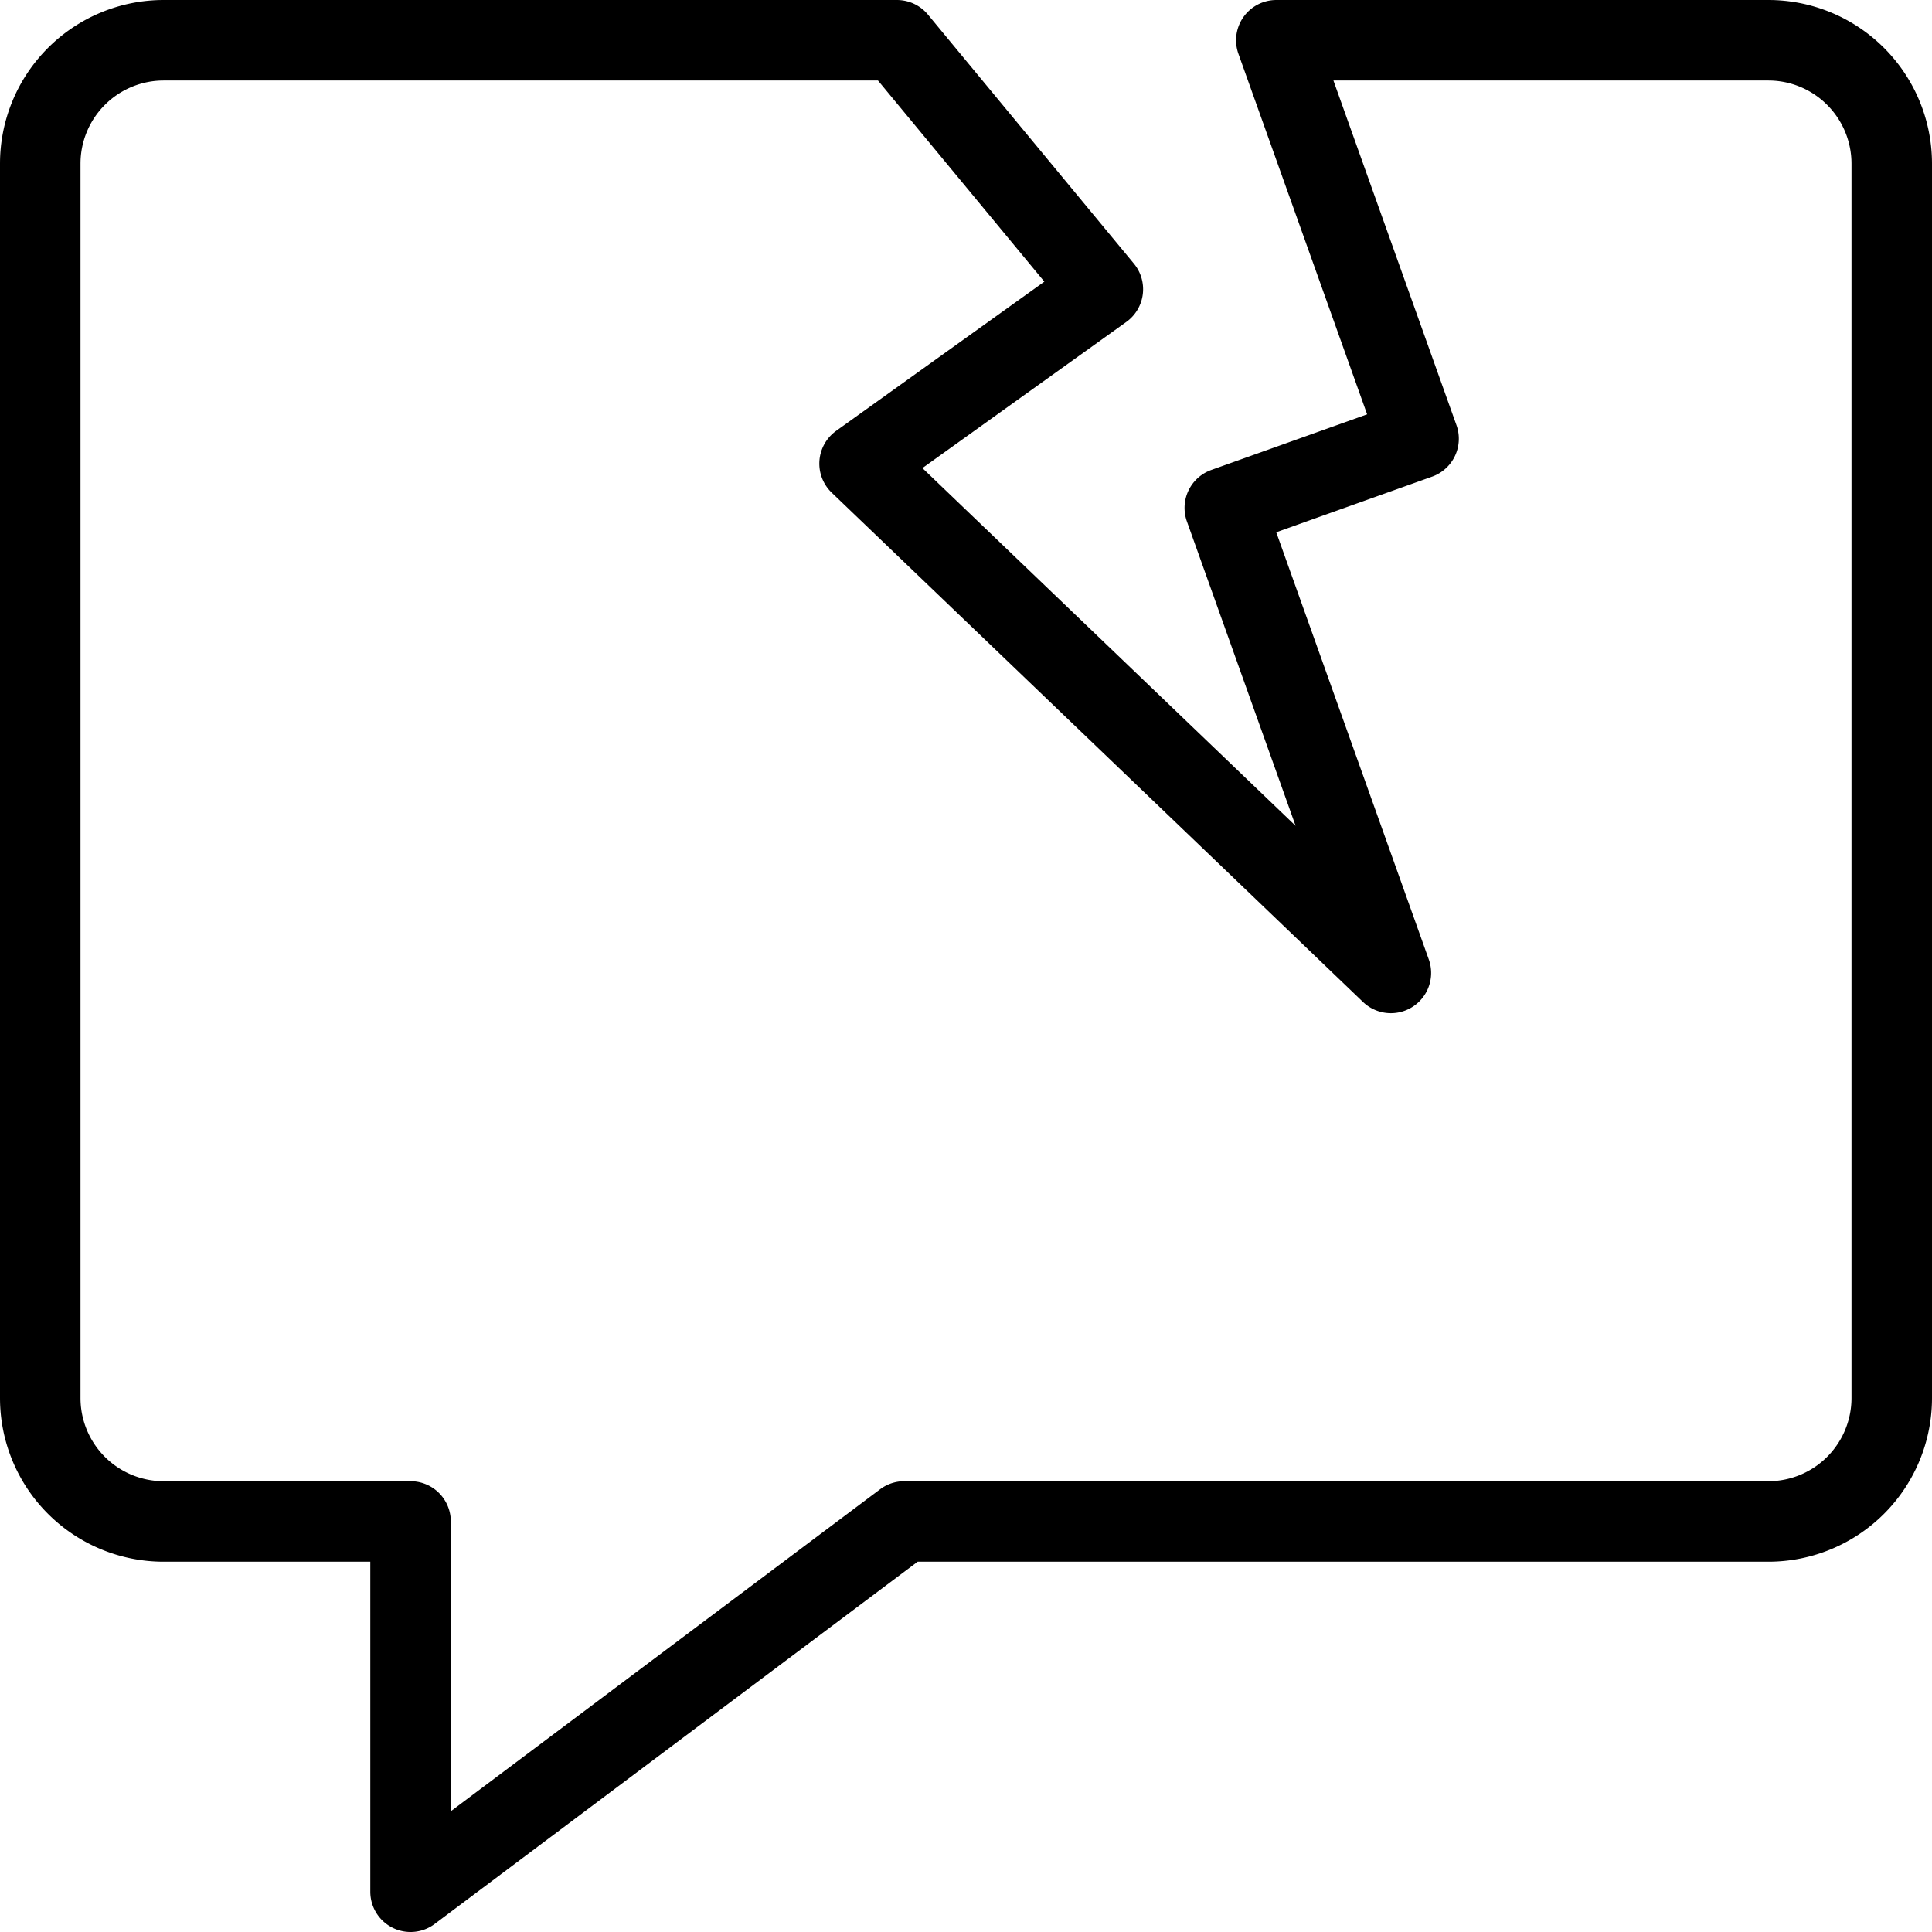
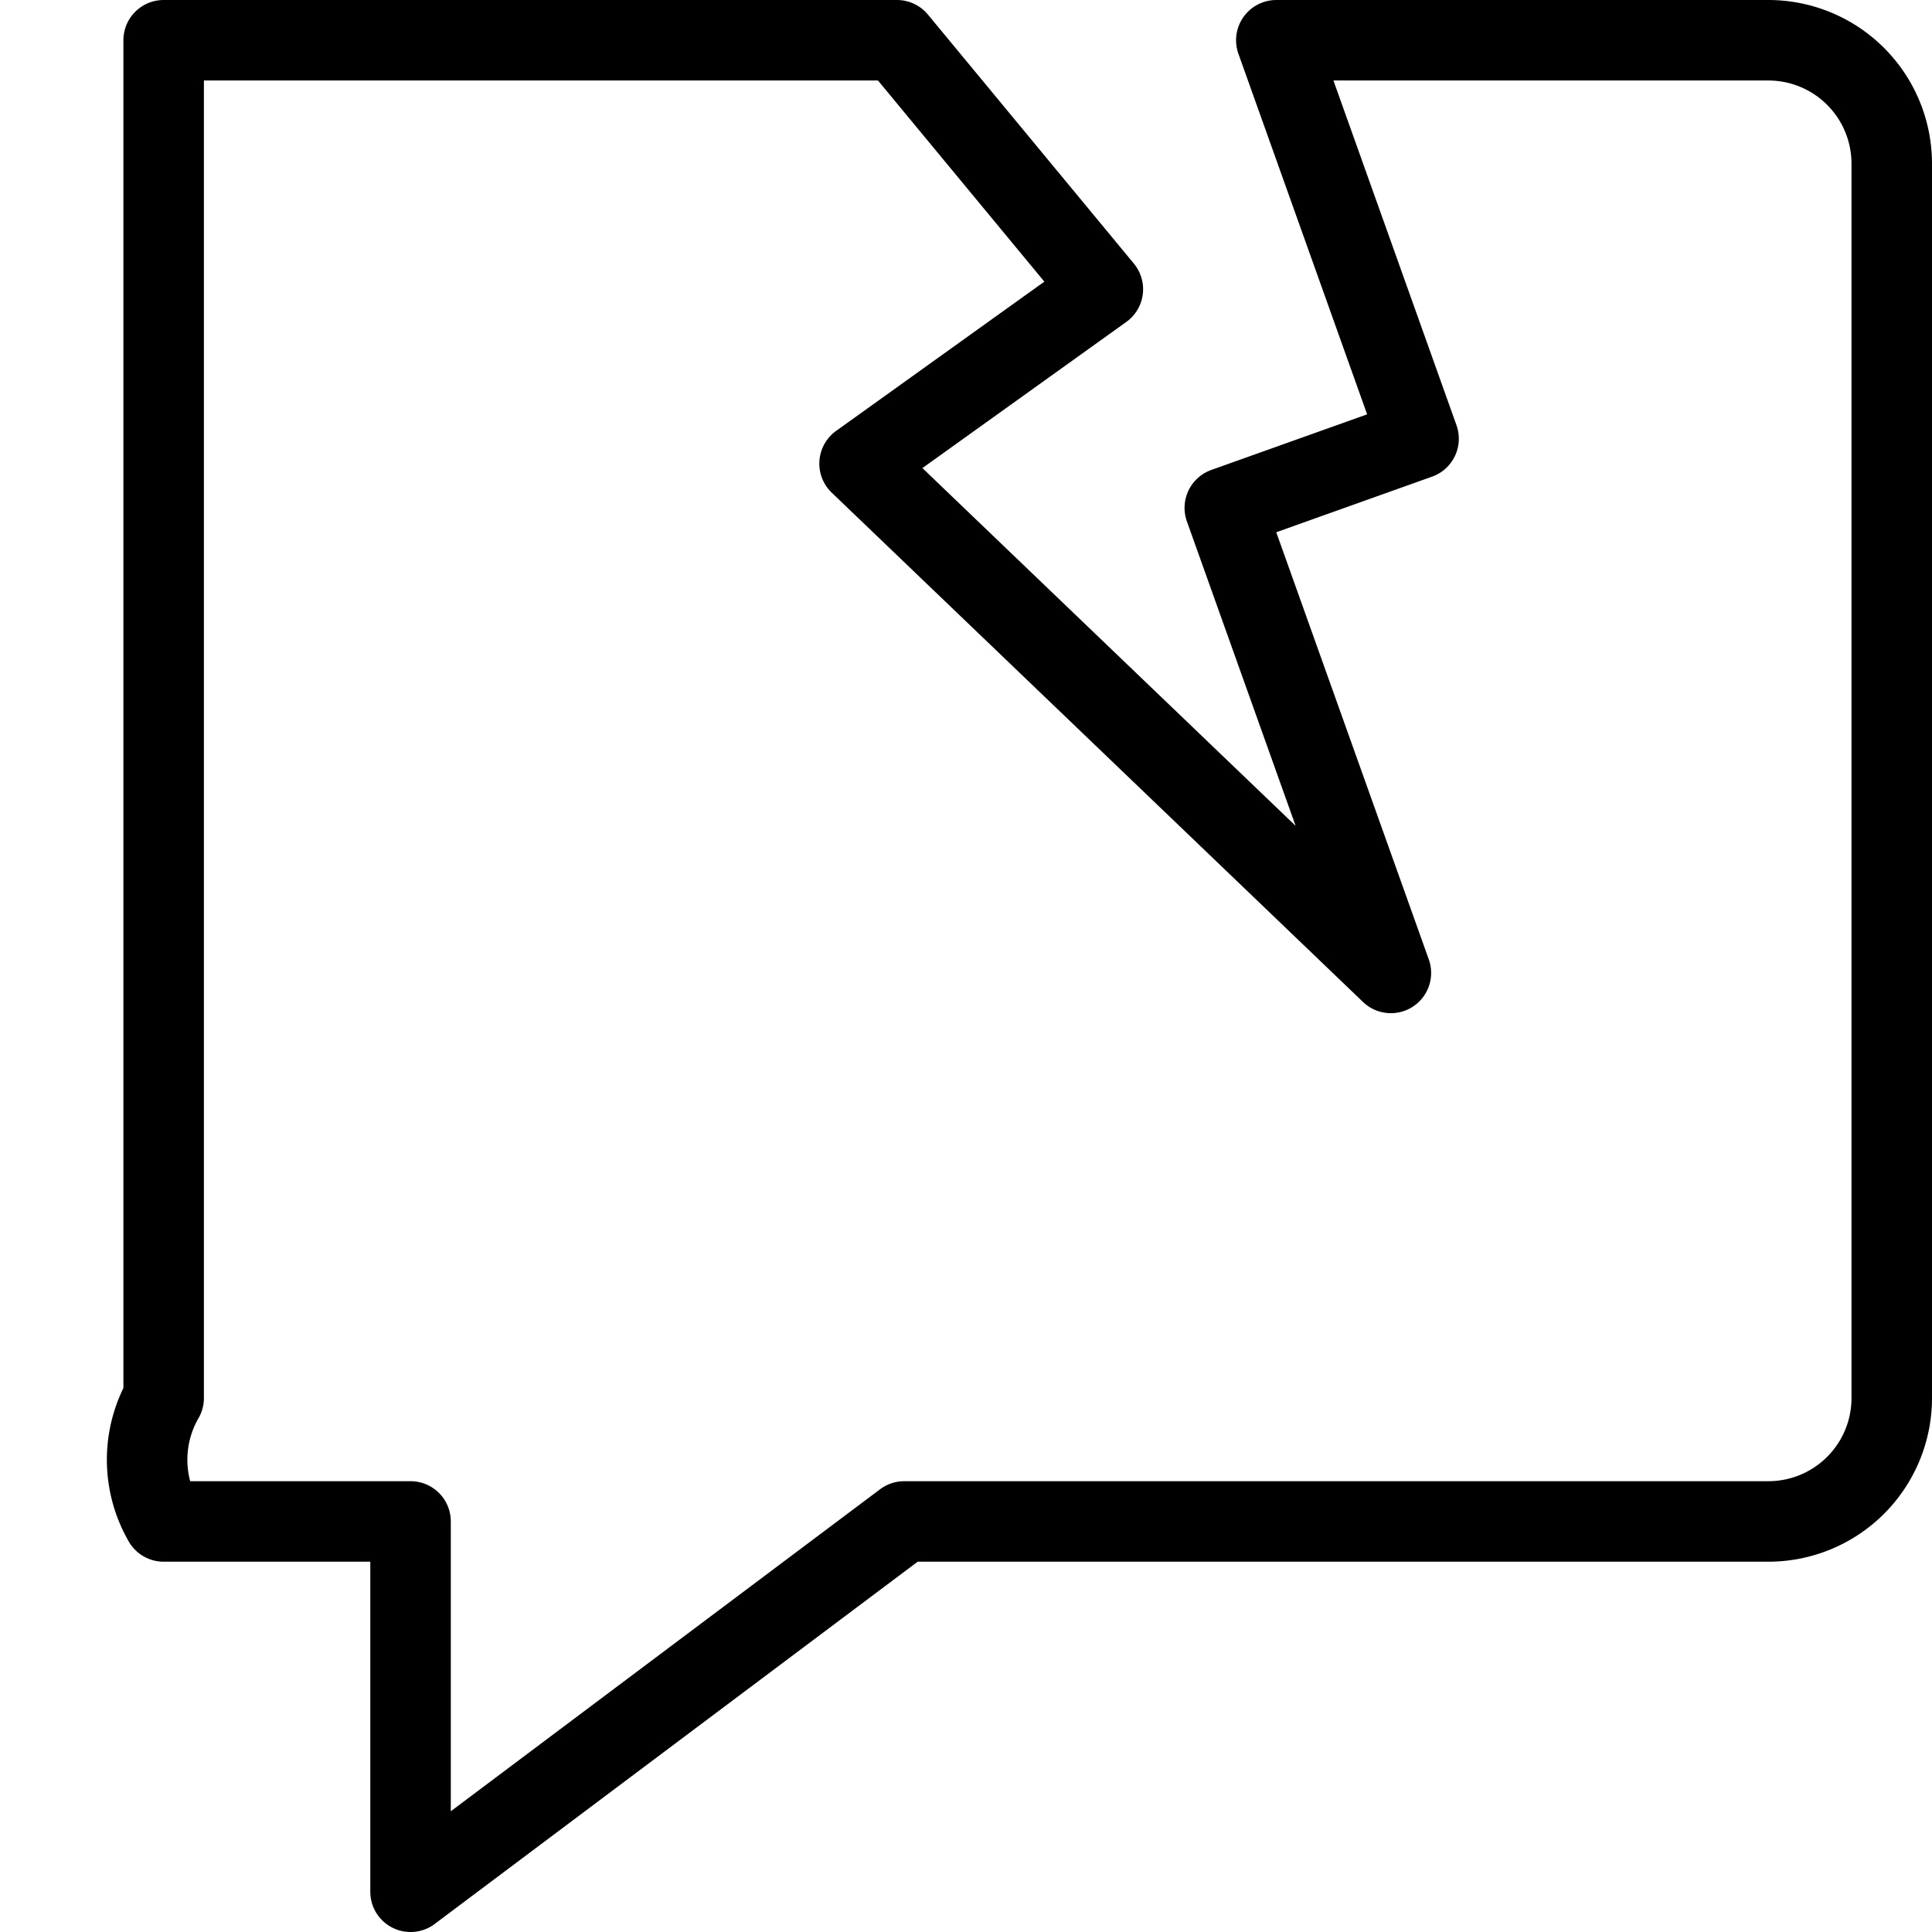
<svg xmlns="http://www.w3.org/2000/svg" viewBox="0 0 24 24">
  <g transform="matrix(1,0,0,1,0,0)">
    <defs>
      <style>.a{fill:none;stroke:#000000;stroke-linecap:round;stroke-linejoin:round;}</style>
    </defs>
-     <path class="a" d="M21.967.5H15.855l1.767,4.95-2.407.859,2.063,5.777-6.6-6.327L13.7,3.593,11.142.5H2.033A1.533,1.533,0,0,0,.5,2.033V17.367A1.533,1.533,0,0,0,2.033,18.9H5.1v4.6l6.133-4.6H21.967A1.533,1.533,0,0,0,23.5,17.367V2.033A1.533,1.533,0,0,0,21.967.5Z" />
+     <path class="a" d="M21.967.5H15.855l1.767,4.95-2.407.859,2.063,5.777-6.6-6.327L13.7,3.593,11.142.5H2.033V17.367A1.533,1.533,0,0,0,2.033,18.9H5.1v4.6l6.133-4.6H21.967A1.533,1.533,0,0,0,23.5,17.367V2.033A1.533,1.533,0,0,0,21.967.5Z" />
  </g>
</svg>